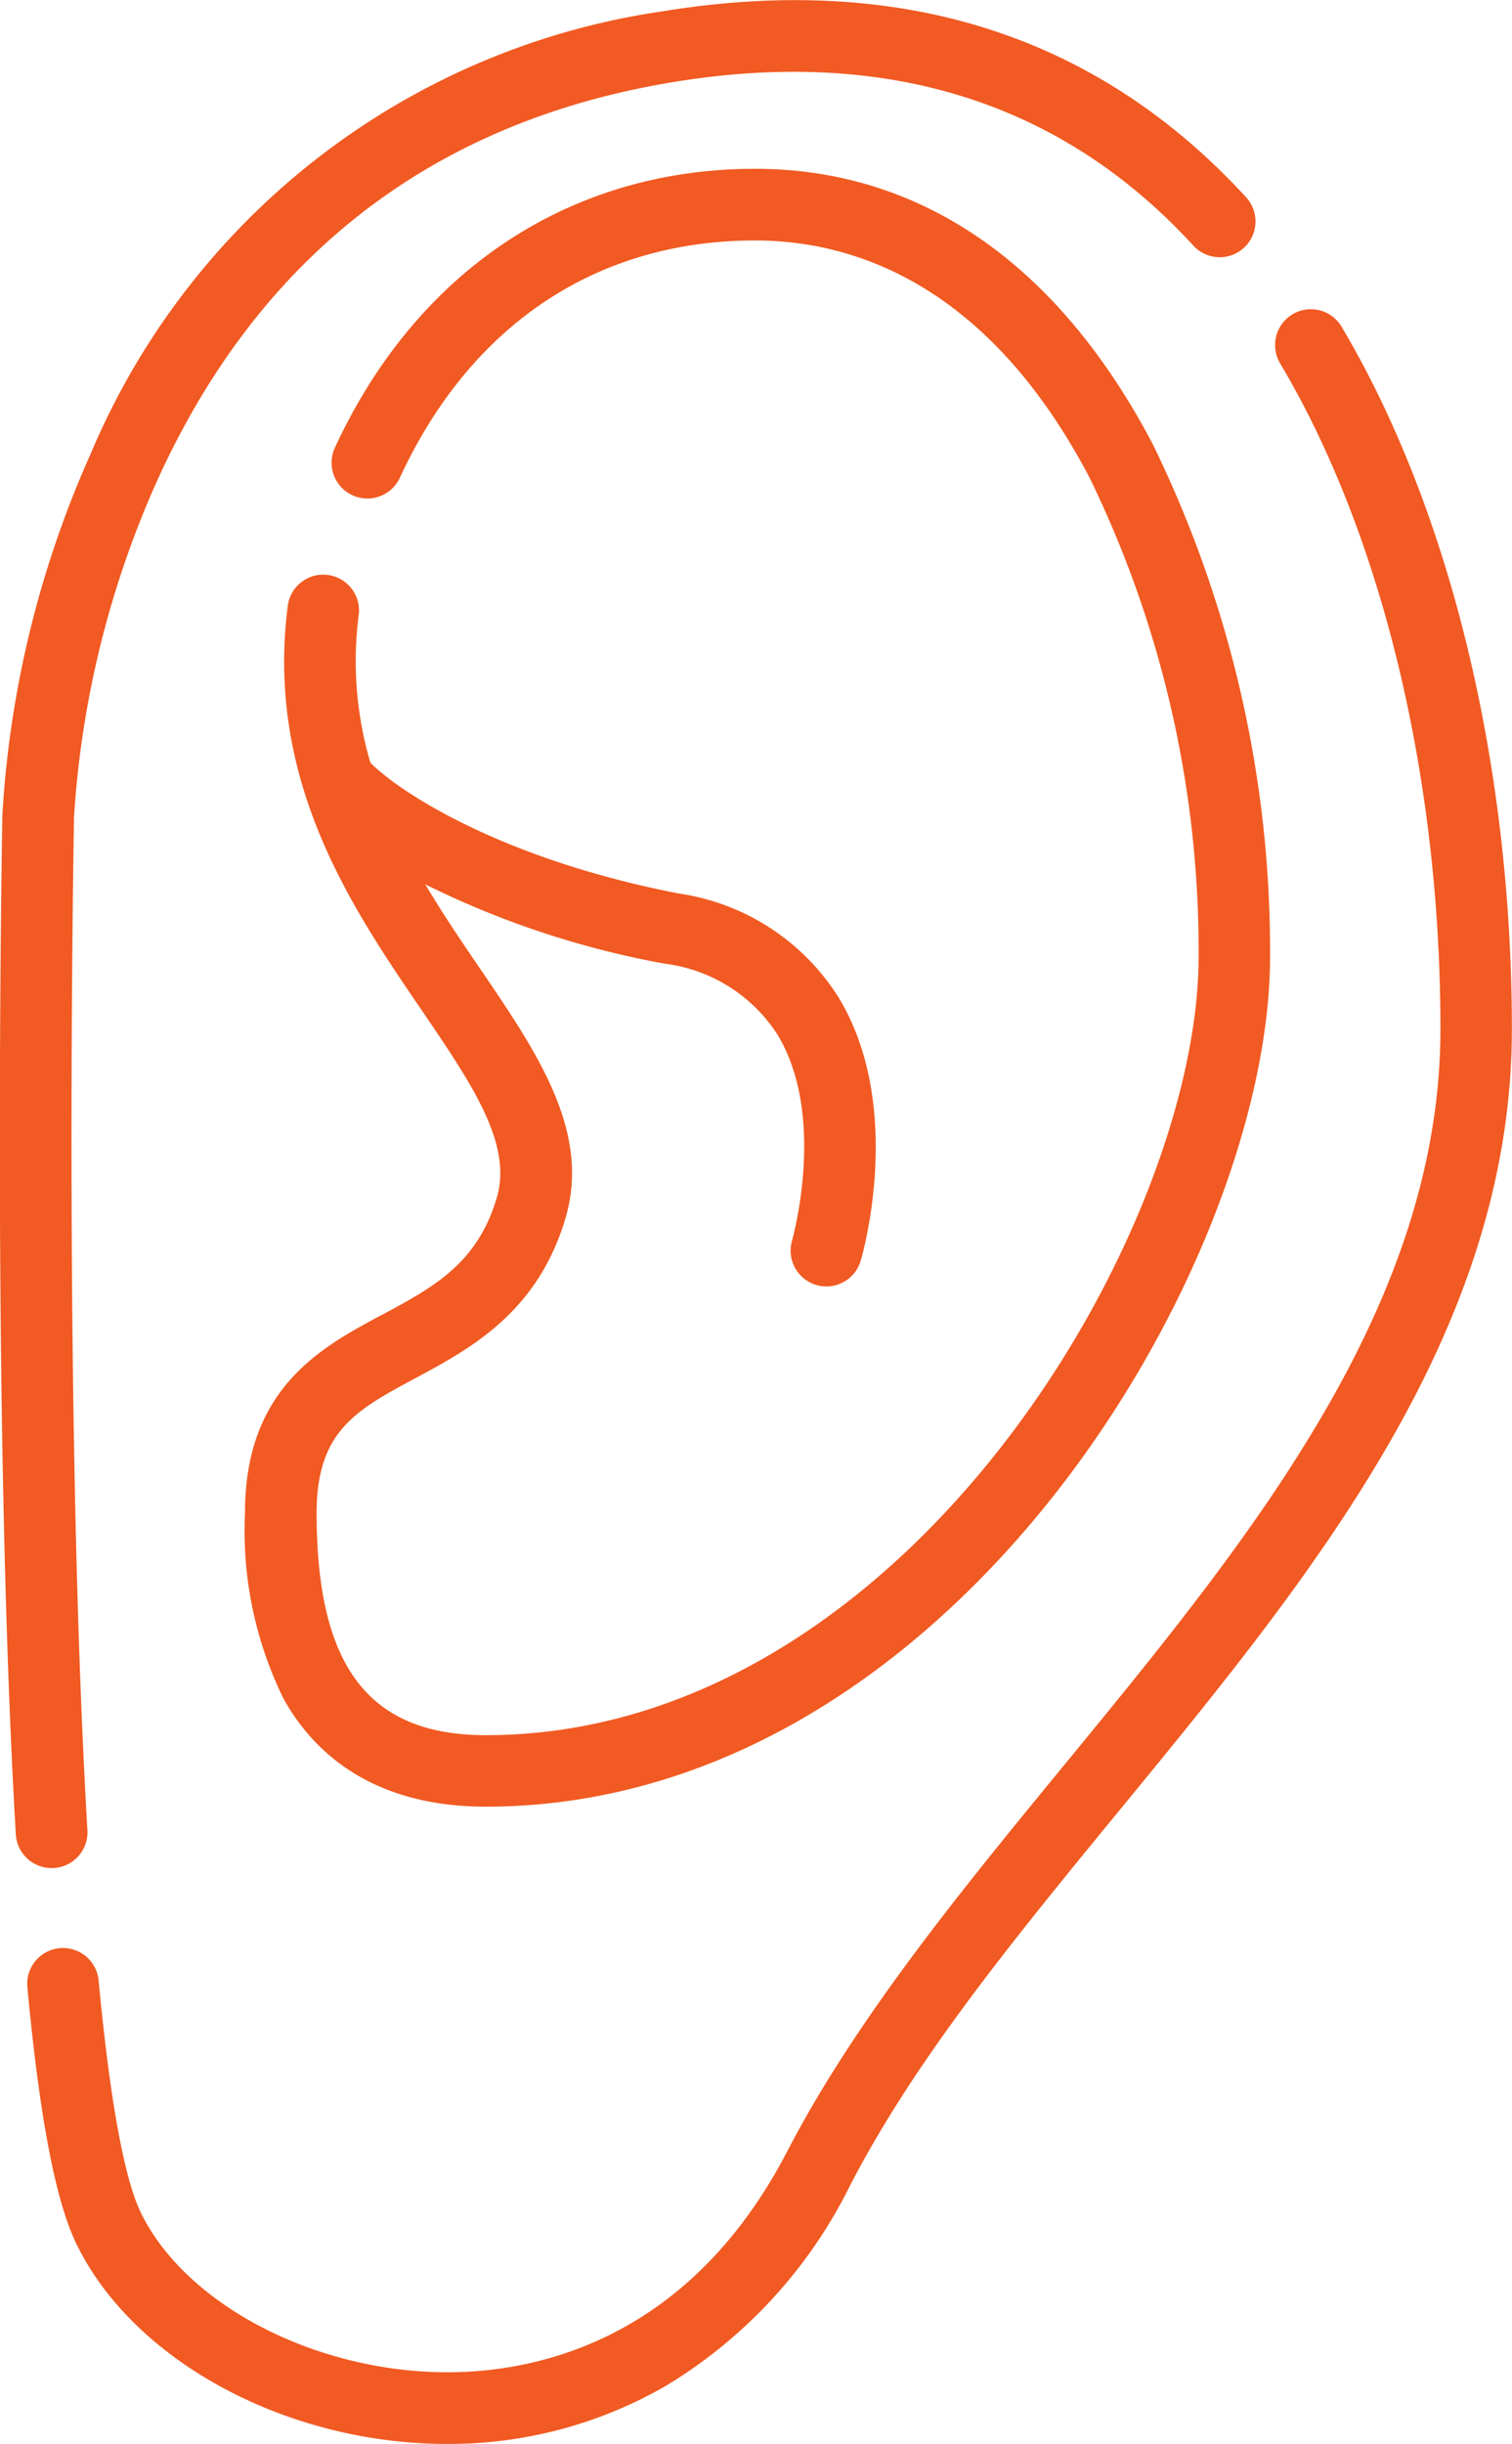
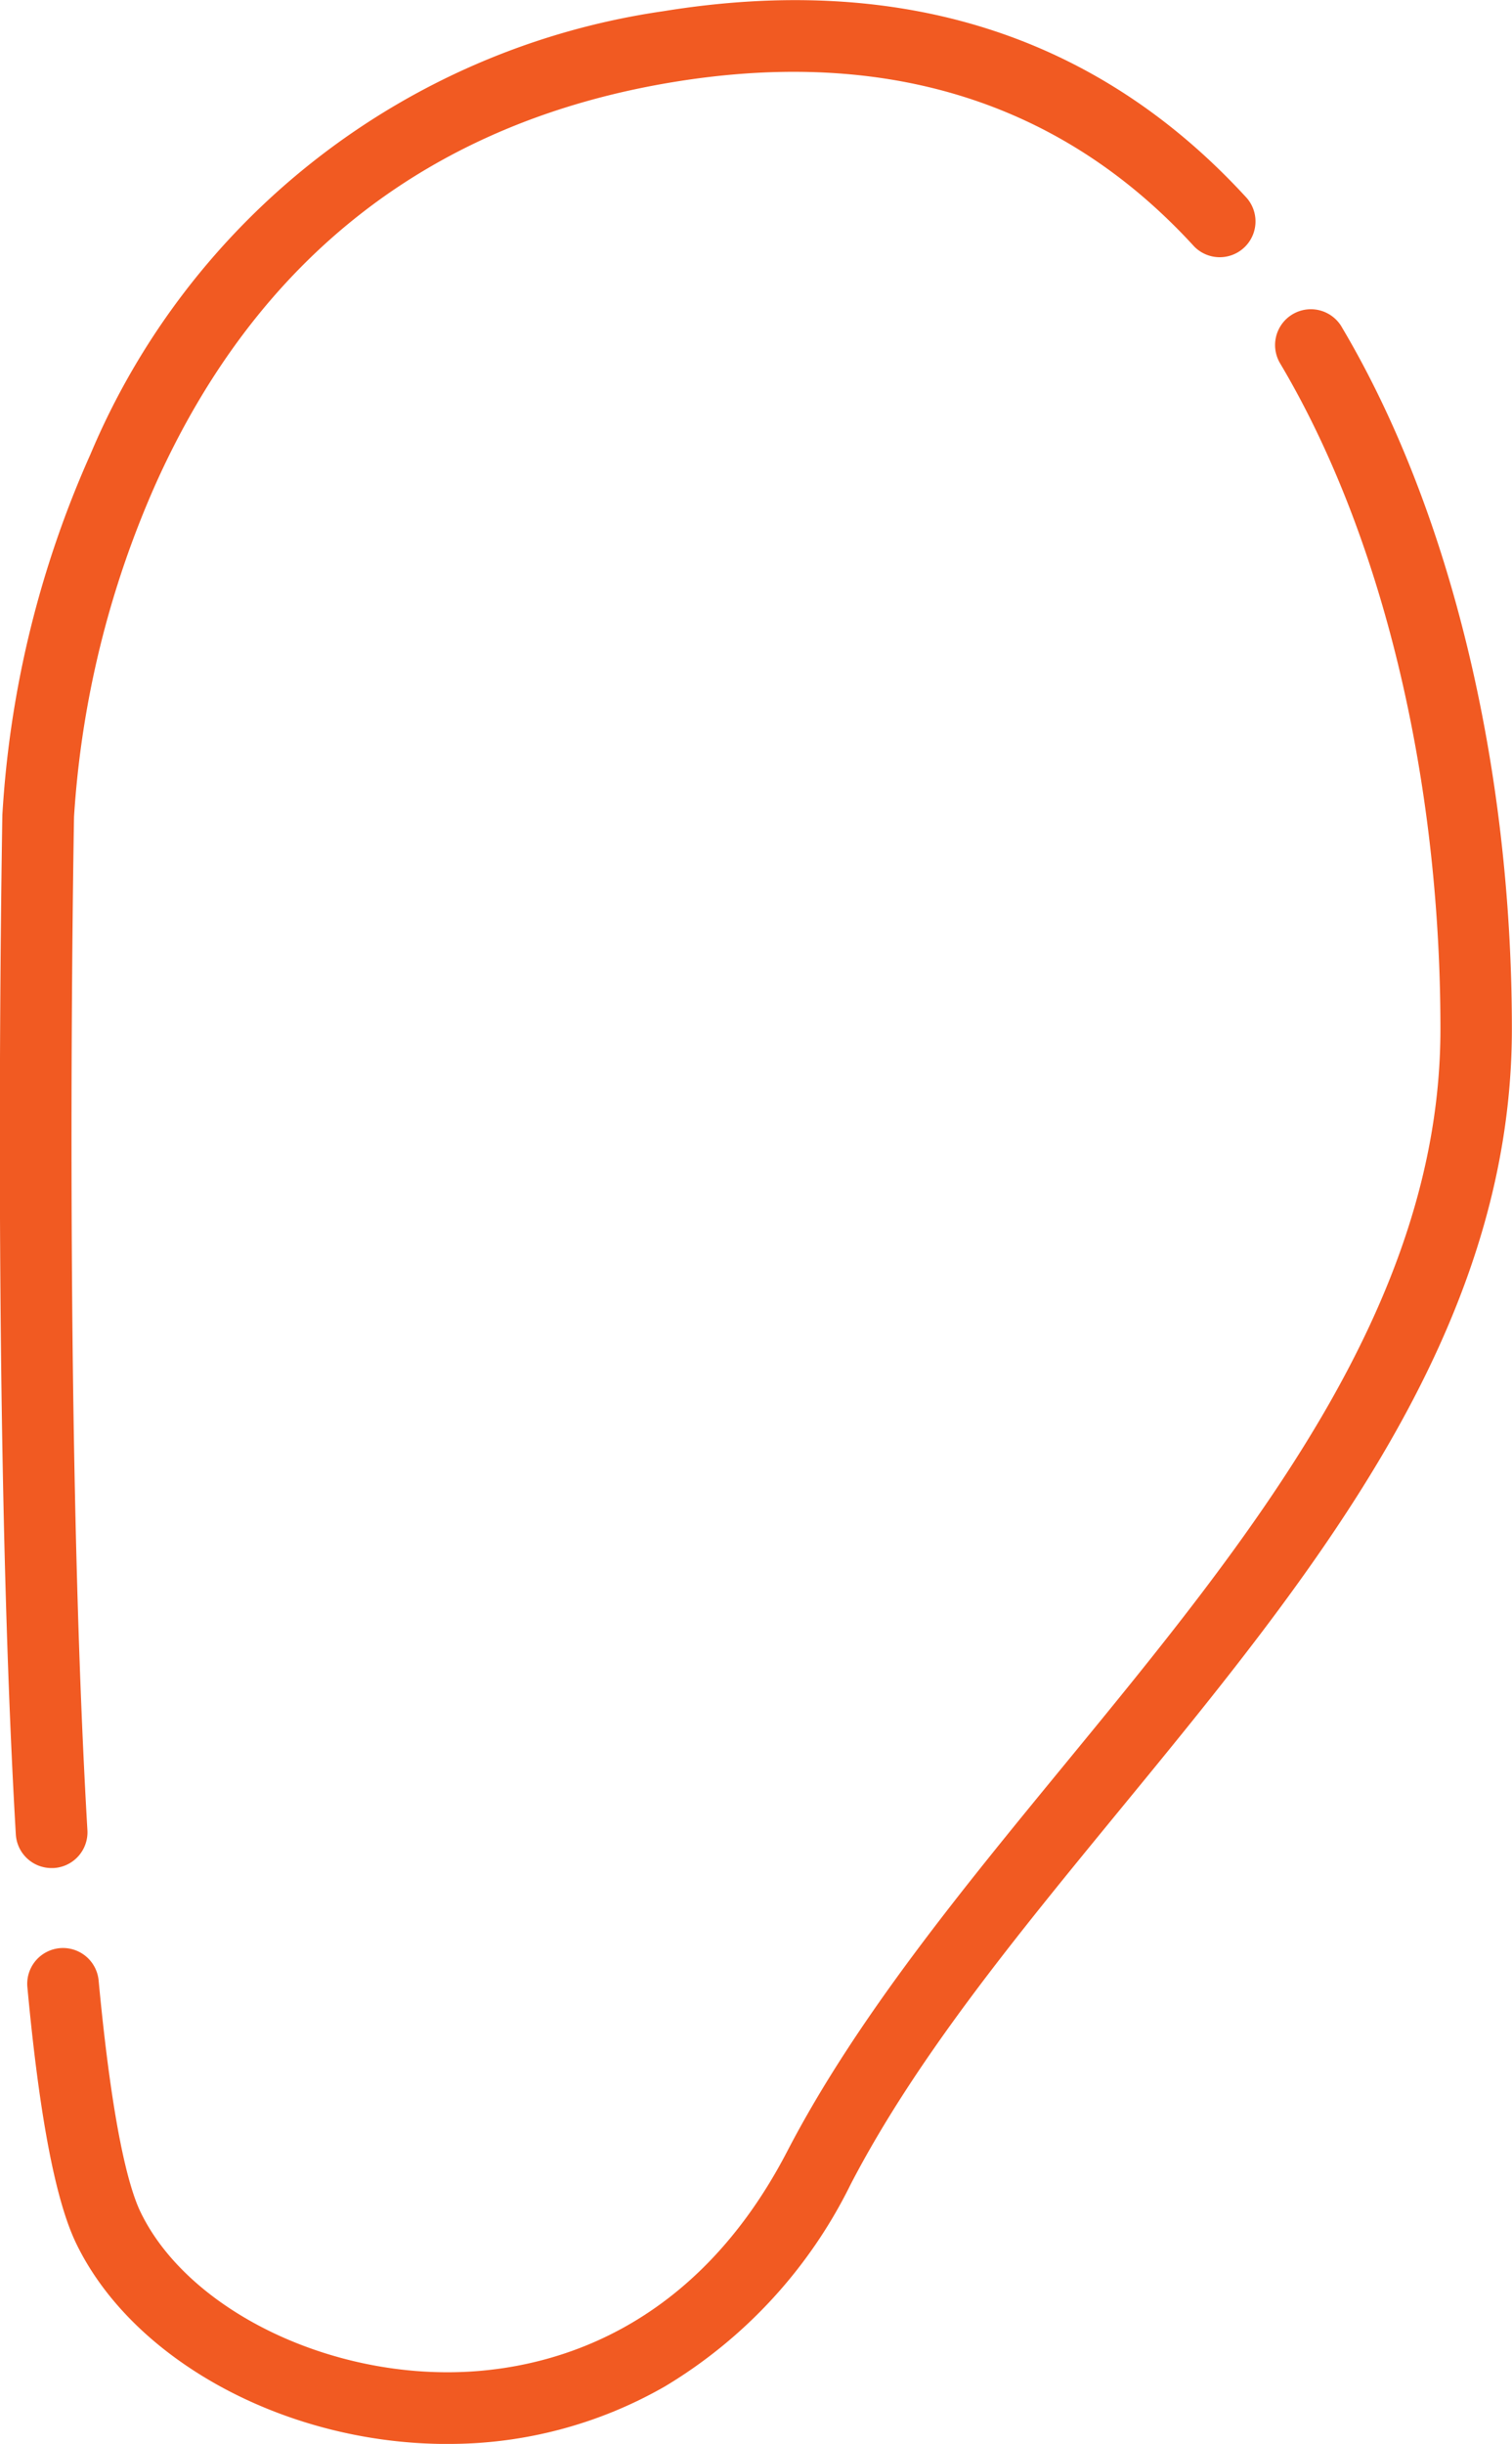
<svg xmlns="http://www.w3.org/2000/svg" width="50.181" height="81.049" viewBox="0 0 50.181 81.049">
  <defs>
    <style>.a{fill:#f15a22;}</style>
  </defs>
  <g transform="translate(-97.5 0)">
    <g transform="translate(97.5 0)">
      <path class="a" d="M99.215,61.951l.07,0a1.187,1.187,0,0,0,1.116-1.254c-.81-13.861-.447-33.423-.444-33.612a32.181,32.181,0,0,1,2.719-11.056c3.389-7.529,9.18-12.008,17.211-13.314,7.077-1.151,12.879.685,17.245,5.458a1.187,1.187,0,0,0,1.752-1.6c-4.941-5.4-11.461-7.487-19.378-6.2a24.4,24.4,0,0,0-19,14.683,34.178,34.178,0,0,0-2.928,11.978c0,.2-.368,19.849.447,33.8a1.187,1.187,0,0,0,1.184,1.118Z" transform="translate(-97.5 0)" />
      <path class="a" d="M146.827,65.365a1.187,1.187,0,0,0-2.041,1.214c3.381,5.685,5.321,13.73,5.321,22.072,0,9.212-6.349,16.942-12.49,24.417-3.392,4.13-6.9,8.4-9.189,12.807-3.36,6.468-8.626,7.369-11.461,7.326-4.336-.062-8.542-2.294-10-5.308-.38-.785-.93-2.756-1.393-7.684a1.187,1.187,0,0,0-2.364.222c.4,4.3.934,7.078,1.62,8.5,1.858,3.84,6.836,6.573,12.1,6.648l.214,0a14.4,14.4,0,0,0,7.241-1.917,16.091,16.091,0,0,0,6.147-6.69c2.175-4.187,5.45-8.174,8.917-12.4,6.406-7.8,13.029-15.863,13.029-25.924,0-8.757-2.061-17.244-5.654-23.286Z" transform="translate(-102.301 -54.529)" />
-       <path class="a" d="M153.409,73.371c-2.025,1.085-4.545,2.436-4.545,6.568a12.62,12.62,0,0,0,1.273,6.152c.9,1.639,2.805,3.593,6.719,3.593,15.477,0,26.029-18.012,26.029-28.193A38.284,38.284,0,0,0,178.992,44.5c-3.137-5.975-7.7-9.134-13.2-9.134-6.142,0-11.224,3.37-13.944,9.247a1.187,1.187,0,1,0,2.155,1c2.349-5.075,6.535-7.87,11.789-7.87,3.18,0,7.687,1.364,11.1,7.863a35.8,35.8,0,0,1,3.621,15.888c0,9.15-9.756,25.819-23.655,25.819-3.885,0-5.617-2.273-5.617-7.371,0-2.711,1.31-3.413,3.292-4.475,1.8-.967,4.049-2.17,4.972-5.316.839-2.862-.946-5.481-2.836-8.254-.609-.894-1.241-1.821-1.821-2.8a29.861,29.861,0,0,0,7.967,2.634,5.212,5.212,0,0,1,3.714,2.338c1.661,2.72.5,6.8.492,6.839a1.187,1.187,0,1,0,2.277.672c.061-.207,1.47-5.111-.736-8.737a7.549,7.549,0,0,0-5.3-3.443c-5.809-1.123-9.228-3.322-10.236-4.337a11.907,11.907,0,0,1-.388-4.9,1.187,1.187,0,0,0-2.355-.3c-.742,5.8,2.12,10,4.42,13.371,1.7,2.494,3.042,4.464,2.519,6.249-.643,2.192-2.112,2.98-3.815,3.892Z" transform="translate(-140.733 -29.768)" />
    </g>
  </g>
</svg>